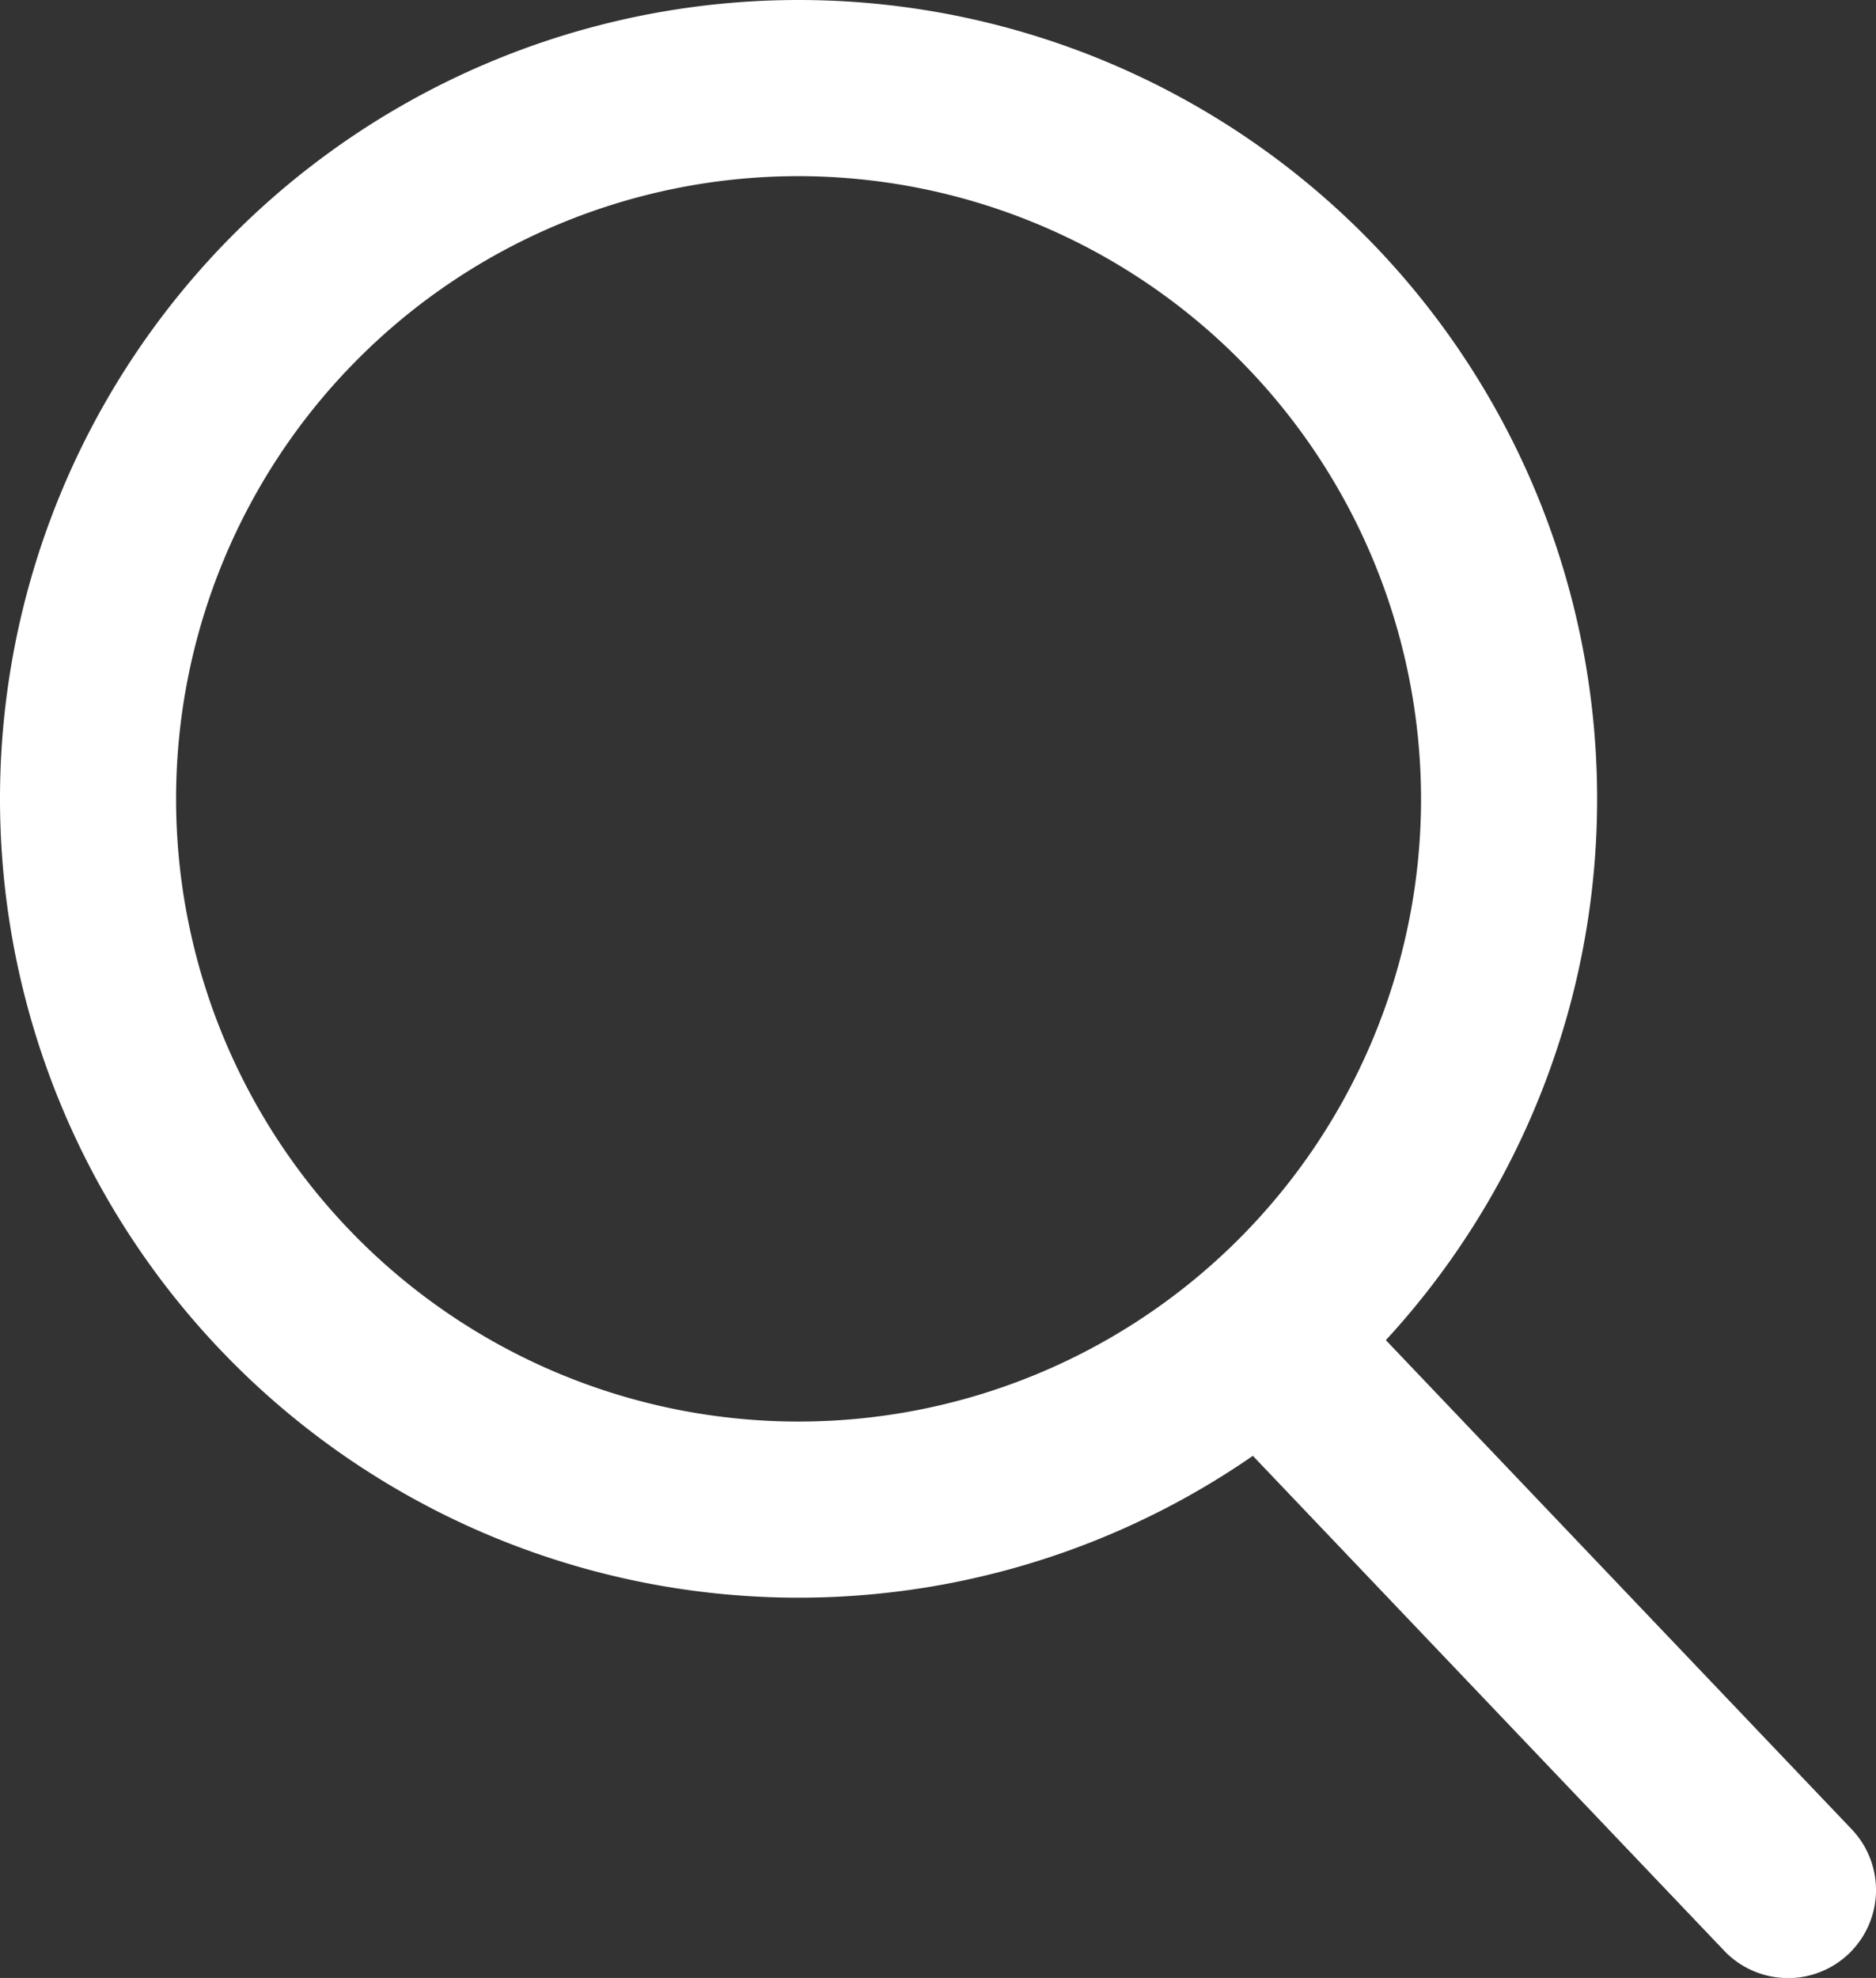
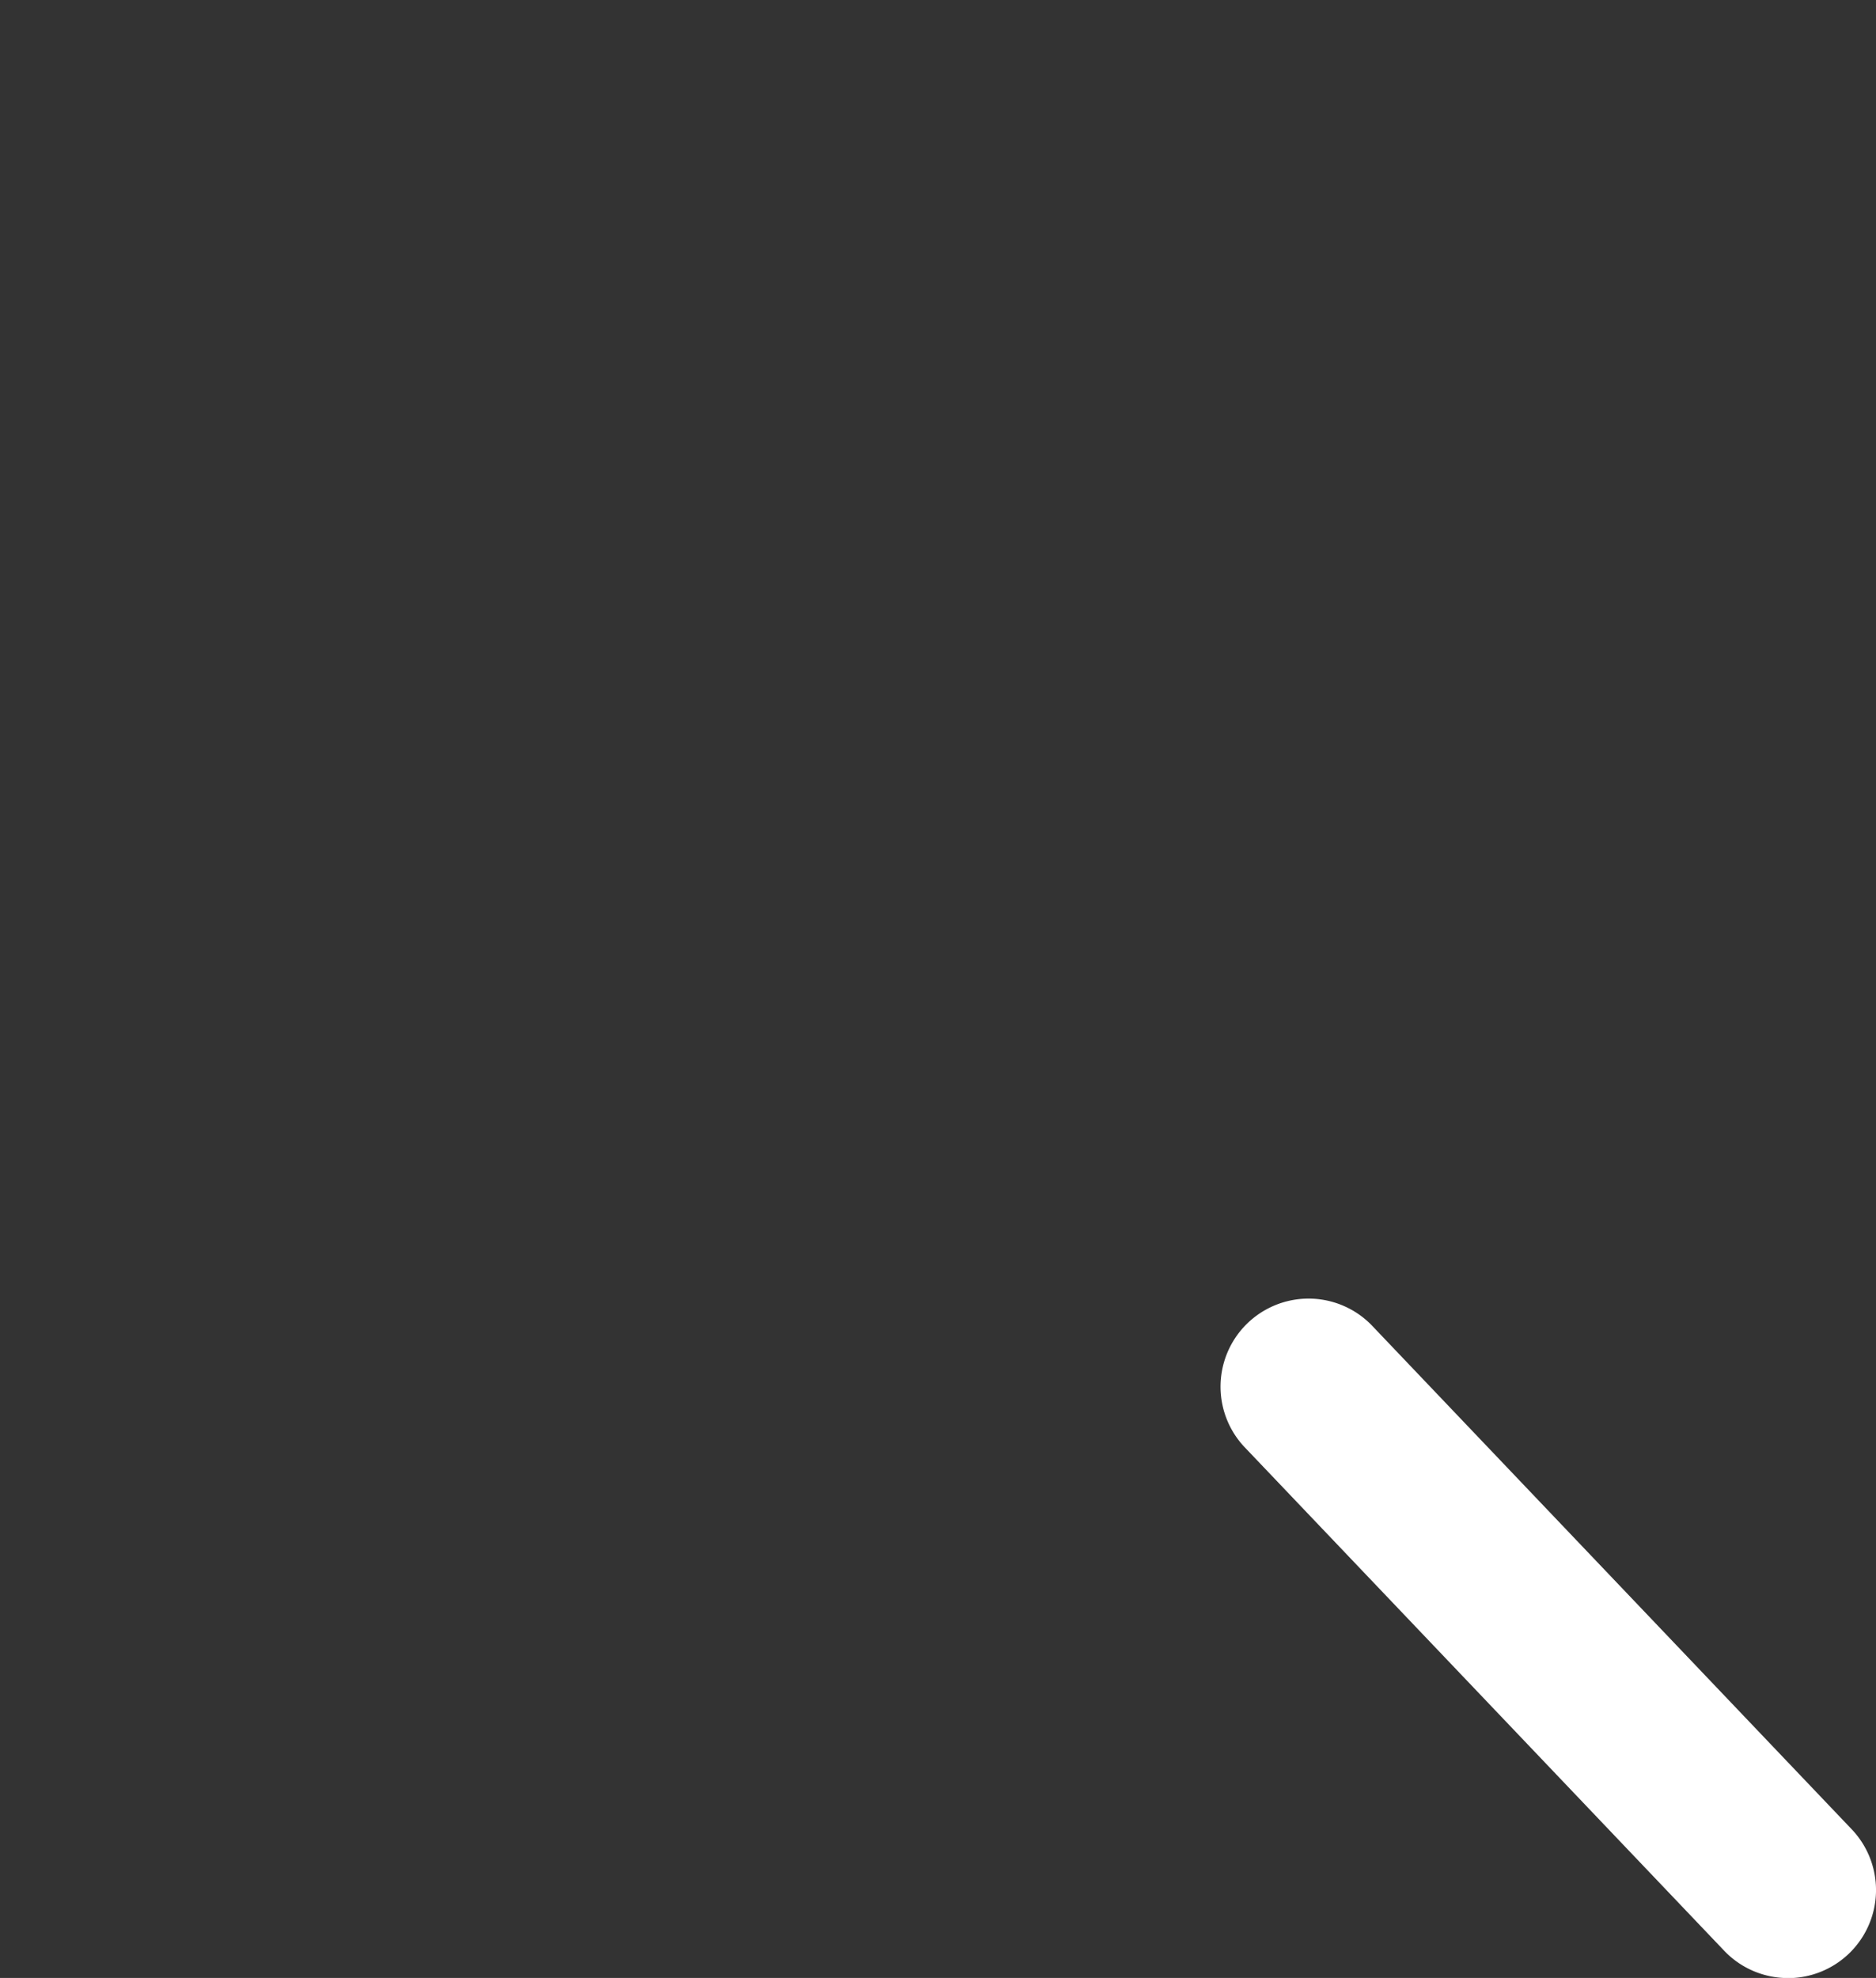
<svg xmlns="http://www.w3.org/2000/svg" width="31.961" height="33.686" viewBox="0 0 31.961 33.686">
  <rect x="0" y="0" width="31.961" height="33.686" fill="#333333" stroke="none" />
  <g id="グループ_28" data-name="グループ 28" transform="translate(-949 -2697)">
-     <path id="楕円形_10" data-name="楕円形 10" d="M13.605,3A10.605,10.605,0,1,0,24.21,13.605,10.617,10.617,0,0,0,13.605,3m0-3A13.605,13.605,0,1,1,0,13.605,13.605,13.605,0,0,1,13.605,0Z" transform="translate(949 2697)" fill="#fff" />
    <path id="パス_9" data-name="パス 9" d="M2379.186,2673.7a1.5,1.5,0,0,1-1.086-.465l-8.181-8.587a1.5,1.5,0,0,1,2.172-2.069l8.181,8.587a1.5,1.5,0,0,1-1.086,2.535Z" transform="translate(-1399.725 56.988)" fill="#fff" />
  </g>
</svg>